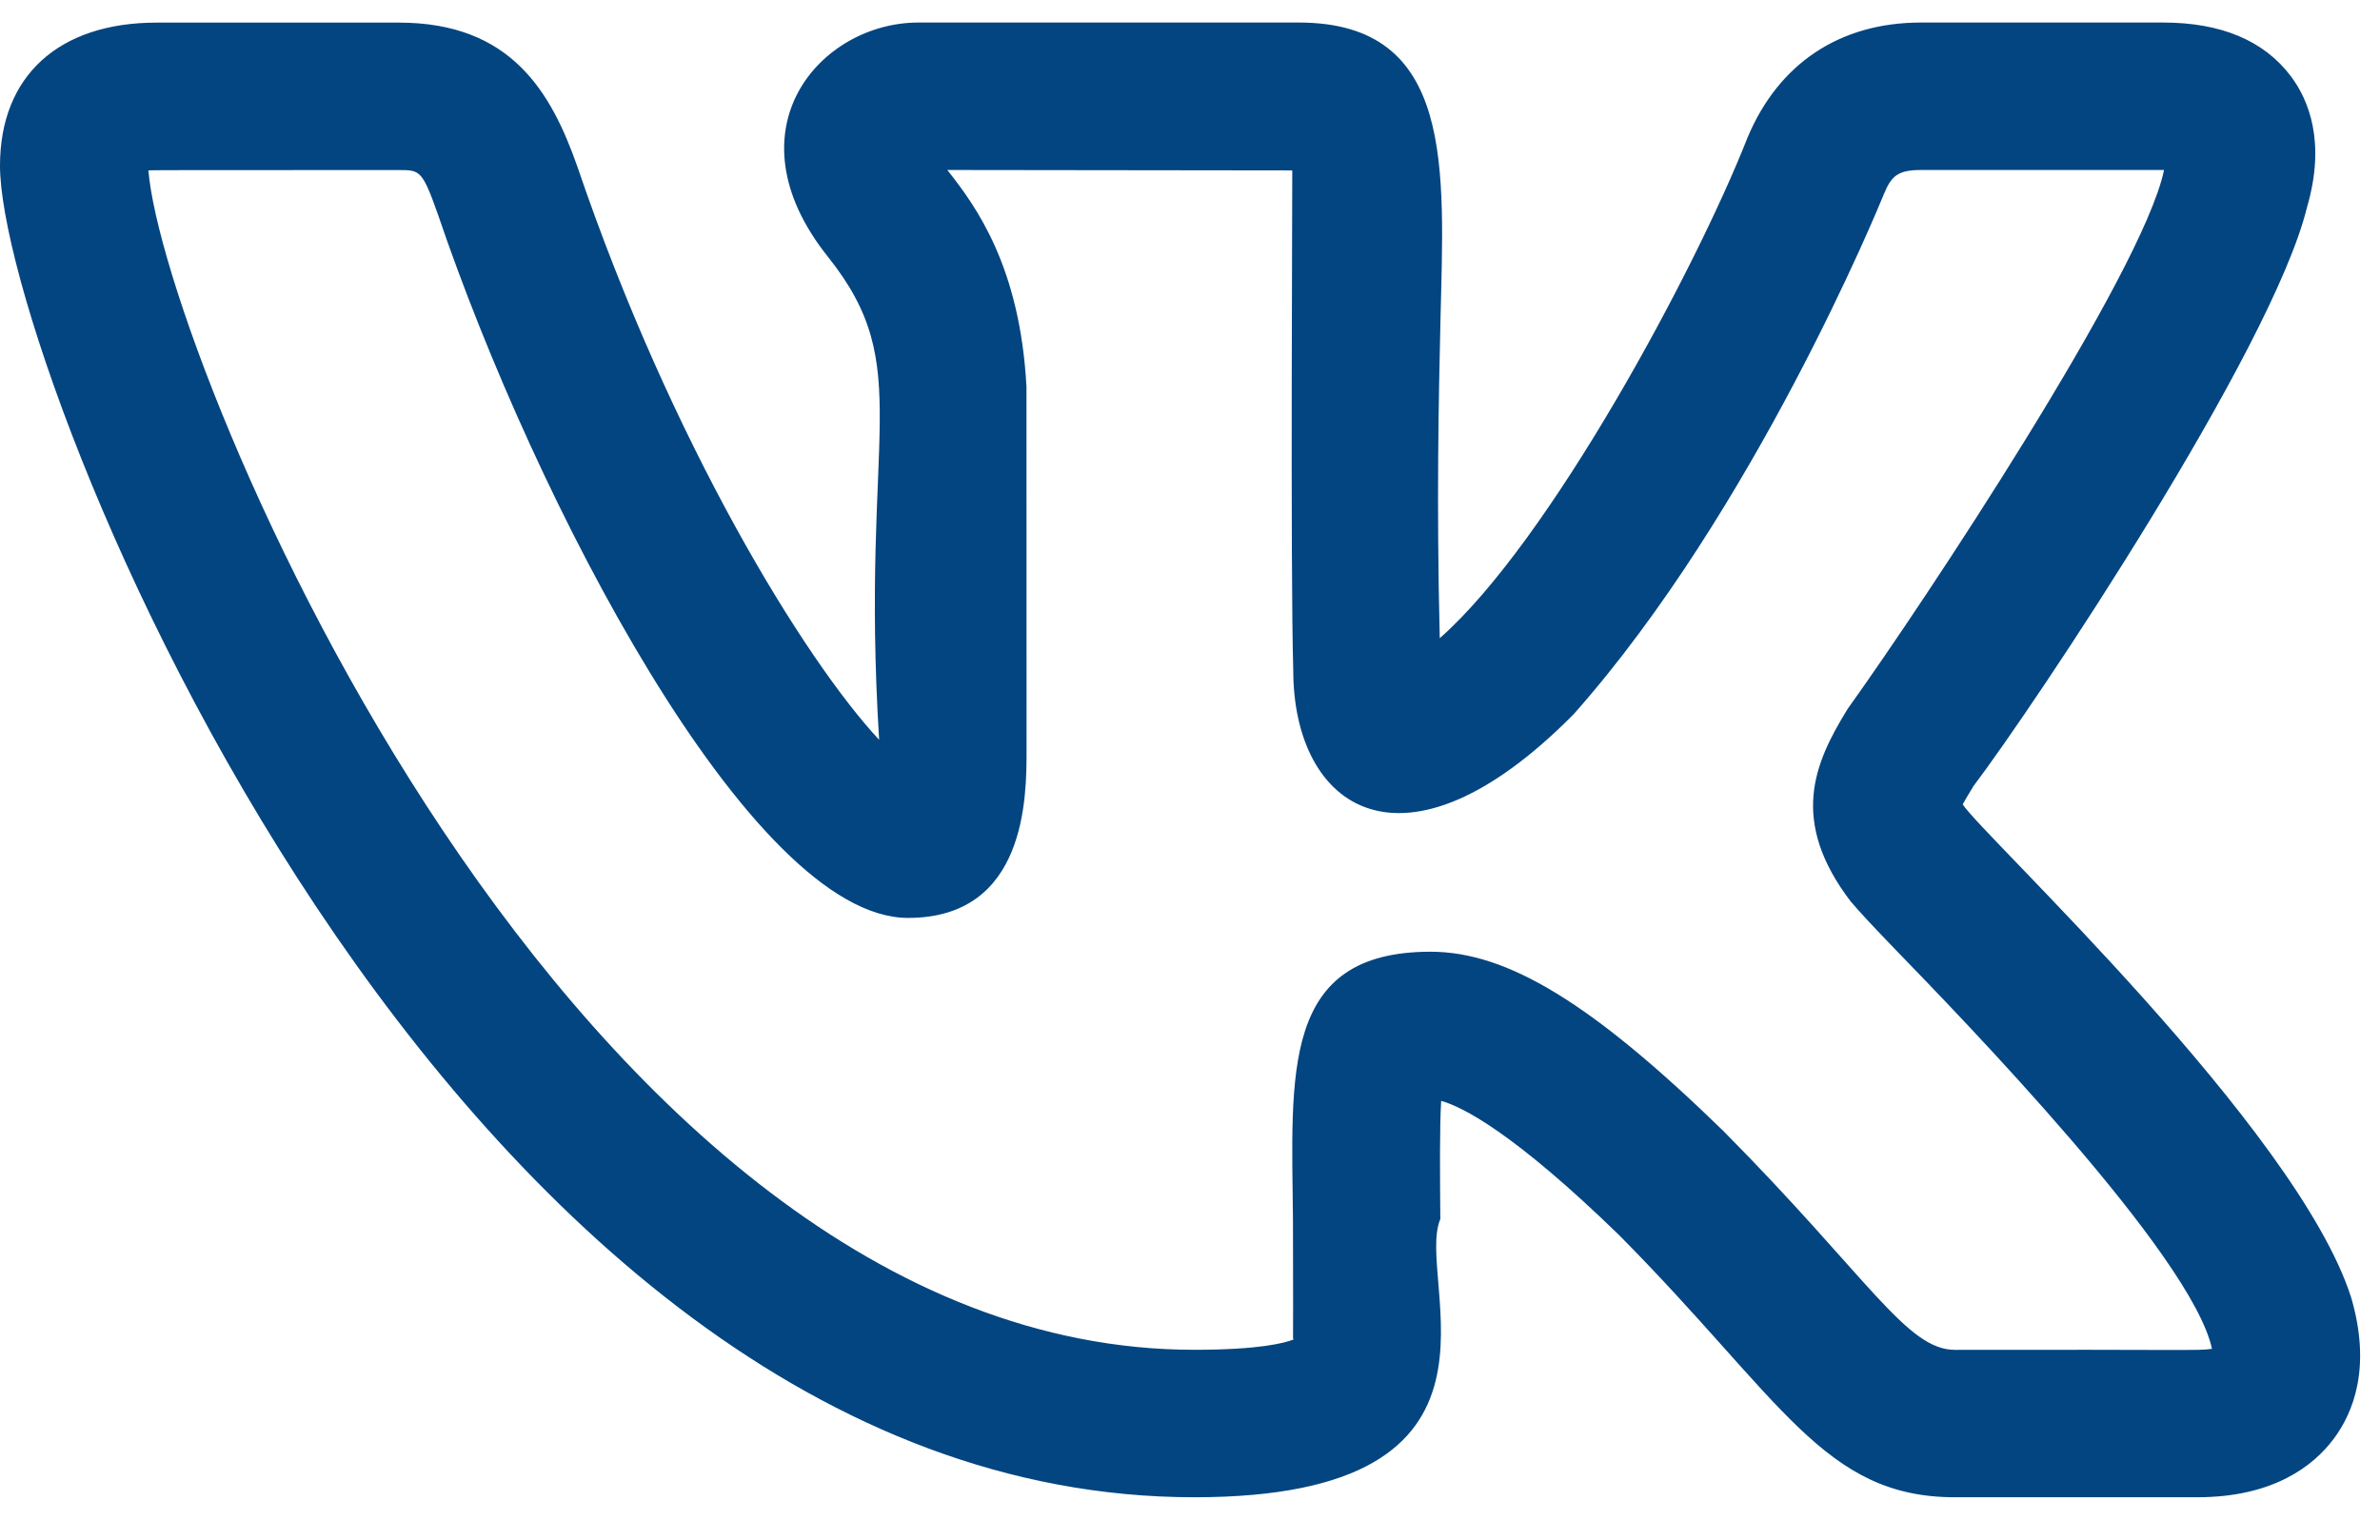
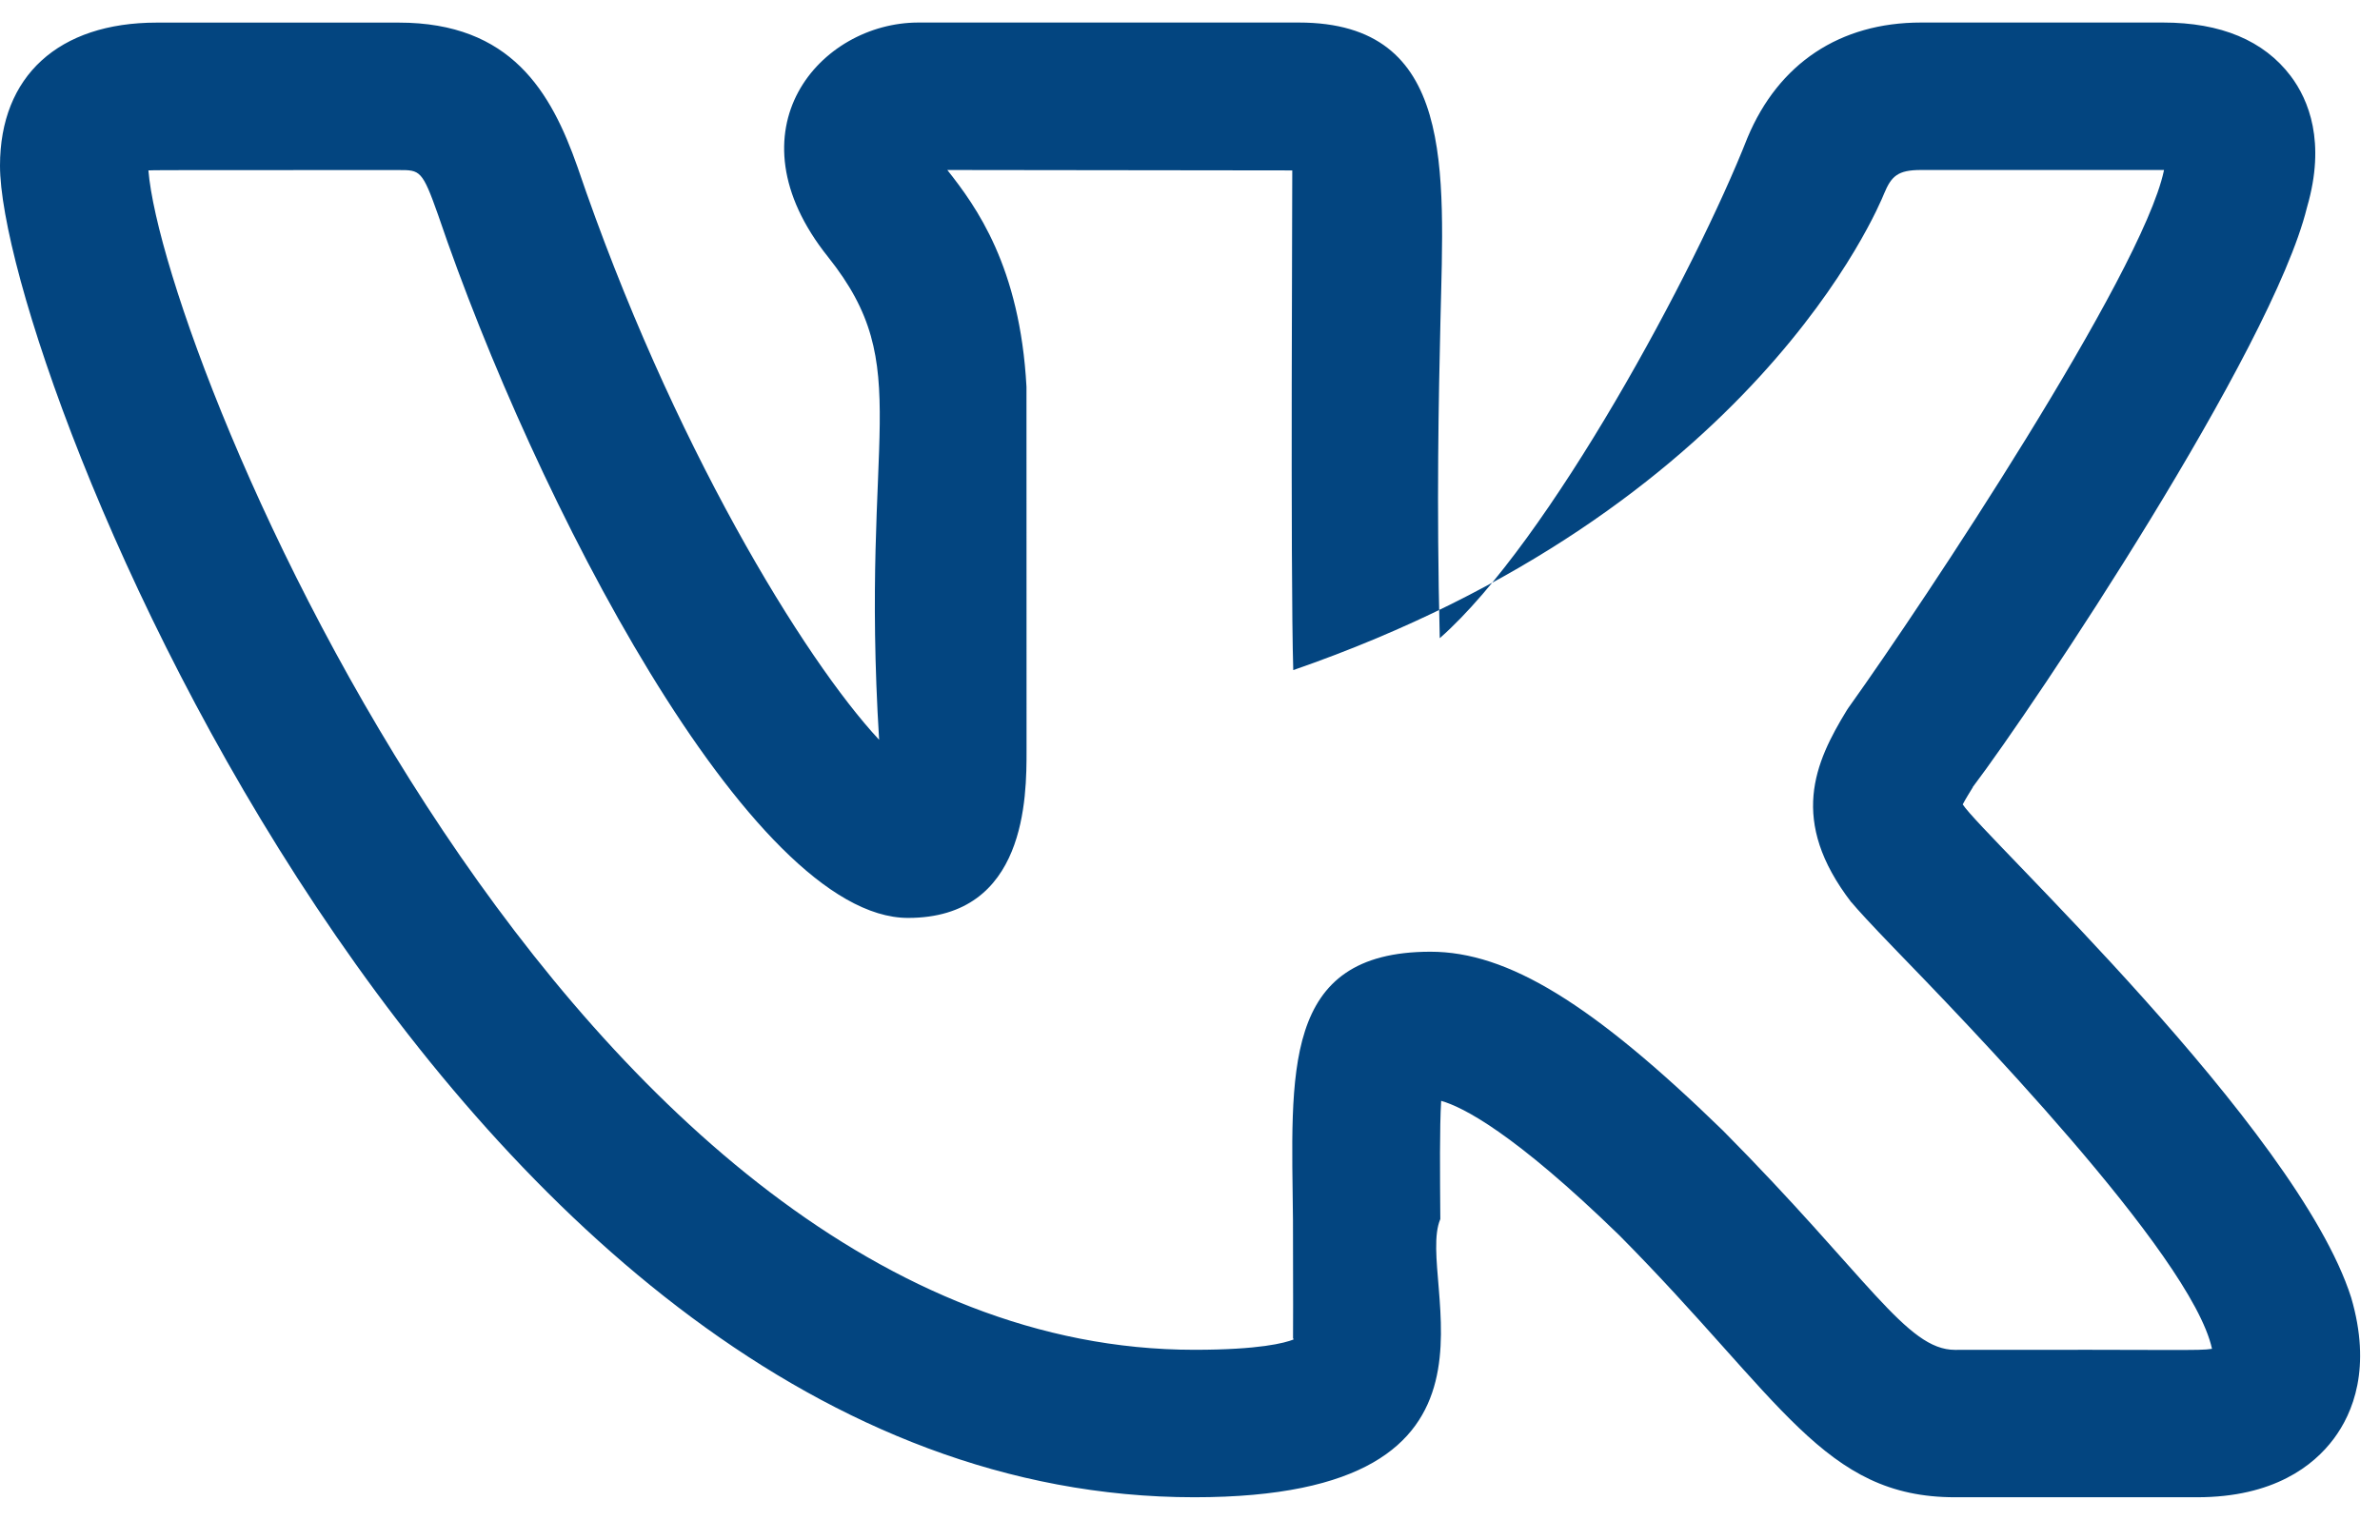
<svg xmlns="http://www.w3.org/2000/svg" width="34" height="22" viewBox="0 0 34 22" fill="none">
-   <path d="M17.062 21.394C21.939 21.394 20.2 18.306 20.576 17.419C20.571 16.756 20.565 16.118 20.588 15.73C20.897 15.817 21.626 16.186 23.132 17.65C25.457 19.996 26.051 21.394 27.929 21.394H31.387C32.483 21.394 33.053 20.941 33.338 20.56C33.613 20.192 33.883 19.546 33.588 18.54C32.817 16.118 28.319 11.935 28.039 11.494C28.081 11.413 28.149 11.305 28.184 11.248H28.181C29.069 10.075 32.457 4.998 32.956 2.967C32.957 2.964 32.959 2.96 32.959 2.956C33.228 2.029 32.981 1.427 32.725 1.087C32.341 0.579 31.728 0.322 30.901 0.322H27.443C26.286 0.322 25.408 0.905 24.964 1.968C24.221 3.858 22.133 7.743 20.568 9.119C20.52 7.17 20.553 5.683 20.578 4.577C20.628 2.421 20.791 0.322 18.554 0.322H13.12C11.718 0.322 10.376 1.853 11.829 3.671C13.099 5.264 12.285 6.152 12.559 10.571C11.492 9.426 9.592 6.334 8.249 2.383C7.873 1.314 7.302 0.323 5.697 0.323H2.239C0.837 0.323 0 1.087 0 2.367C0 5.241 6.362 21.394 17.062 21.394ZM5.697 2.43C6.001 2.43 6.032 2.43 6.259 3.072C7.634 7.123 10.719 13.116 12.972 13.116C14.665 13.116 14.665 11.381 14.665 10.727L14.664 5.527C14.571 3.806 13.944 2.949 13.533 2.429L18.461 2.435C18.464 2.459 18.433 8.187 18.475 9.575C18.475 11.546 20.04 12.676 22.483 10.203C25.061 7.294 26.843 2.945 26.915 2.768C27.02 2.515 27.112 2.429 27.443 2.429H30.901H30.915C30.913 2.433 30.913 2.437 30.912 2.442C30.596 3.917 27.476 8.617 26.432 10.077C26.415 10.099 26.4 10.123 26.384 10.147C25.925 10.897 25.551 11.726 26.447 12.892H26.449C26.53 12.991 26.742 13.221 27.051 13.541C28.012 14.533 31.308 17.924 31.6 19.273C31.406 19.304 31.196 19.281 27.929 19.288C27.234 19.288 26.69 18.249 24.615 16.156C22.75 14.341 21.539 13.599 20.436 13.599C18.295 13.599 18.451 15.337 18.471 17.438C18.478 19.717 18.464 18.996 18.479 19.14C18.354 19.189 17.996 19.287 17.062 19.287C8.148 19.287 2.343 5.139 2.12 2.435C2.197 2.428 3.261 2.432 5.697 2.43Z" fill="#034580" />
+   <path d="M17.062 21.394C21.939 21.394 20.2 18.306 20.576 17.419C20.571 16.756 20.565 16.118 20.588 15.73C20.897 15.817 21.626 16.186 23.132 17.65C25.457 19.996 26.051 21.394 27.929 21.394H31.387C32.483 21.394 33.053 20.941 33.338 20.56C33.613 20.192 33.883 19.546 33.588 18.54C32.817 16.118 28.319 11.935 28.039 11.494C28.081 11.413 28.149 11.305 28.184 11.248H28.181C29.069 10.075 32.457 4.998 32.956 2.967C32.957 2.964 32.959 2.96 32.959 2.956C33.228 2.029 32.981 1.427 32.725 1.087C32.341 0.579 31.728 0.322 30.901 0.322H27.443C26.286 0.322 25.408 0.905 24.964 1.968C24.221 3.858 22.133 7.743 20.568 9.119C20.52 7.17 20.553 5.683 20.578 4.577C20.628 2.421 20.791 0.322 18.554 0.322H13.12C11.718 0.322 10.376 1.853 11.829 3.671C13.099 5.264 12.285 6.152 12.559 10.571C11.492 9.426 9.592 6.334 8.249 2.383C7.873 1.314 7.302 0.323 5.697 0.323H2.239C0.837 0.323 0 1.087 0 2.367C0 5.241 6.362 21.394 17.062 21.394ZM5.697 2.43C6.001 2.43 6.032 2.43 6.259 3.072C7.634 7.123 10.719 13.116 12.972 13.116C14.665 13.116 14.665 11.381 14.665 10.727L14.664 5.527C14.571 3.806 13.944 2.949 13.533 2.429L18.461 2.435C18.464 2.459 18.433 8.187 18.475 9.575C25.061 7.294 26.843 2.945 26.915 2.768C27.02 2.515 27.112 2.429 27.443 2.429H30.901H30.915C30.913 2.433 30.913 2.437 30.912 2.442C30.596 3.917 27.476 8.617 26.432 10.077C26.415 10.099 26.4 10.123 26.384 10.147C25.925 10.897 25.551 11.726 26.447 12.892H26.449C26.53 12.991 26.742 13.221 27.051 13.541C28.012 14.533 31.308 17.924 31.6 19.273C31.406 19.304 31.196 19.281 27.929 19.288C27.234 19.288 26.69 18.249 24.615 16.156C22.75 14.341 21.539 13.599 20.436 13.599C18.295 13.599 18.451 15.337 18.471 17.438C18.478 19.717 18.464 18.996 18.479 19.14C18.354 19.189 17.996 19.287 17.062 19.287C8.148 19.287 2.343 5.139 2.12 2.435C2.197 2.428 3.261 2.432 5.697 2.43Z" fill="#034580" />
</svg>